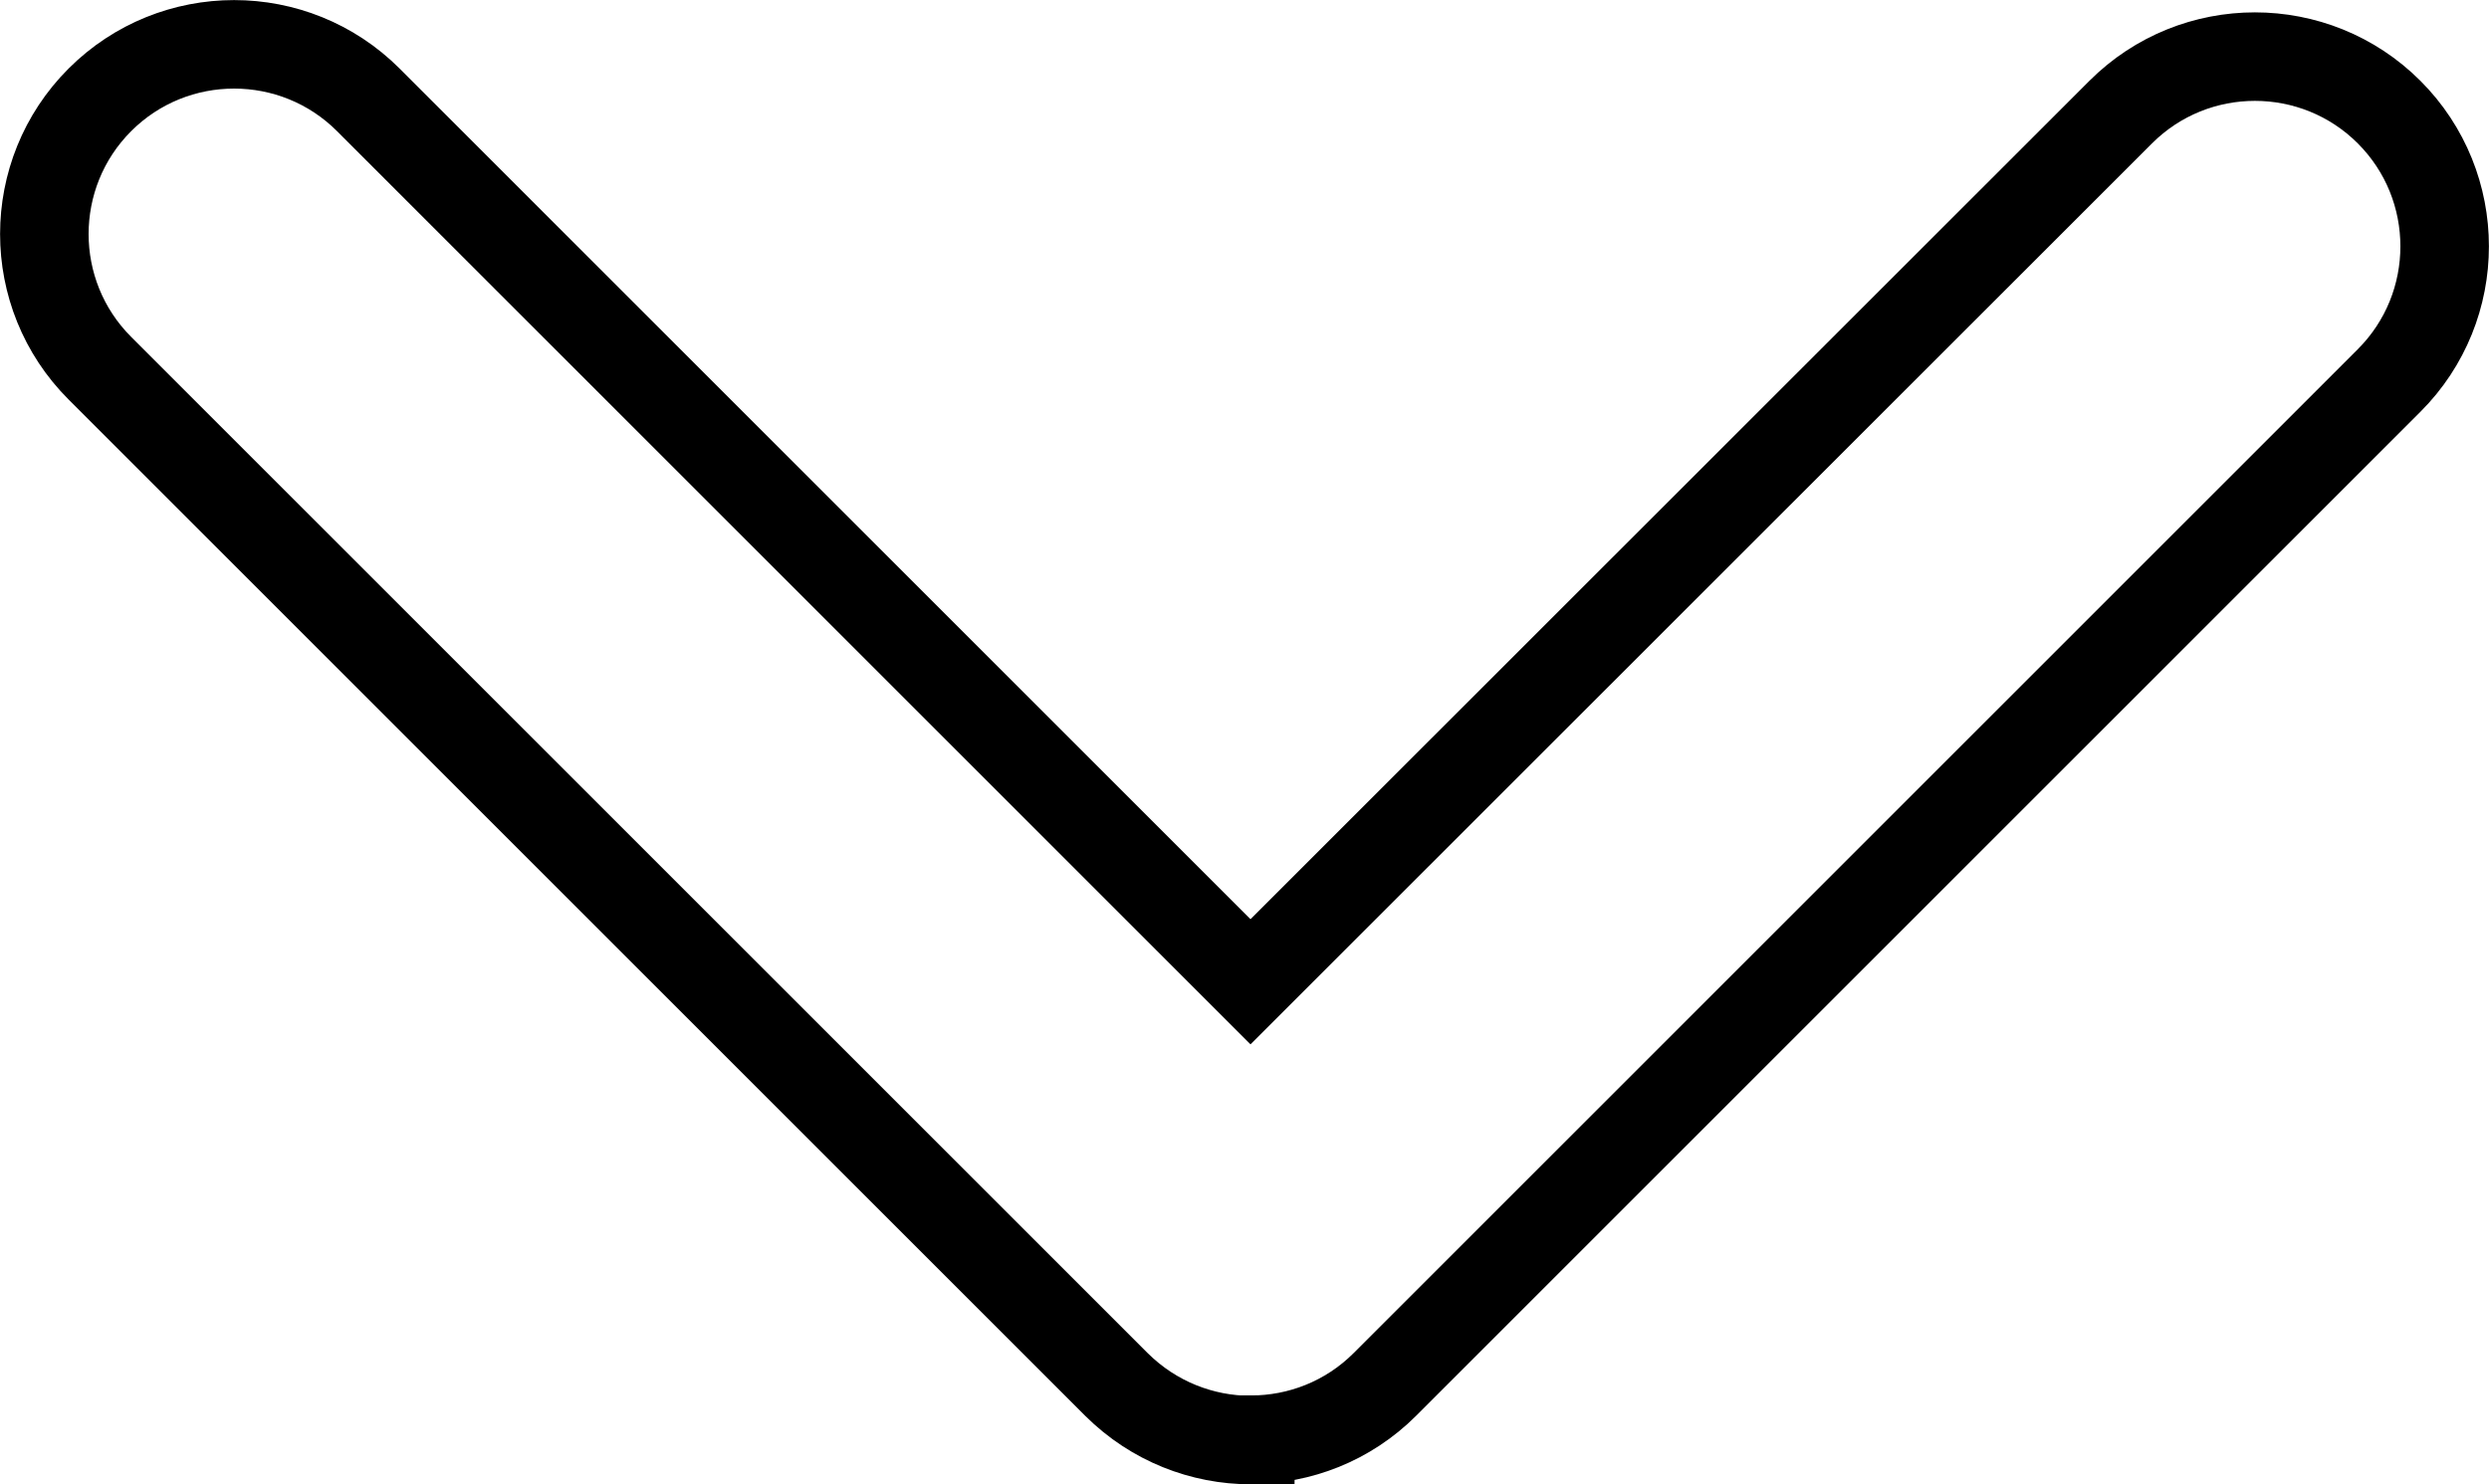
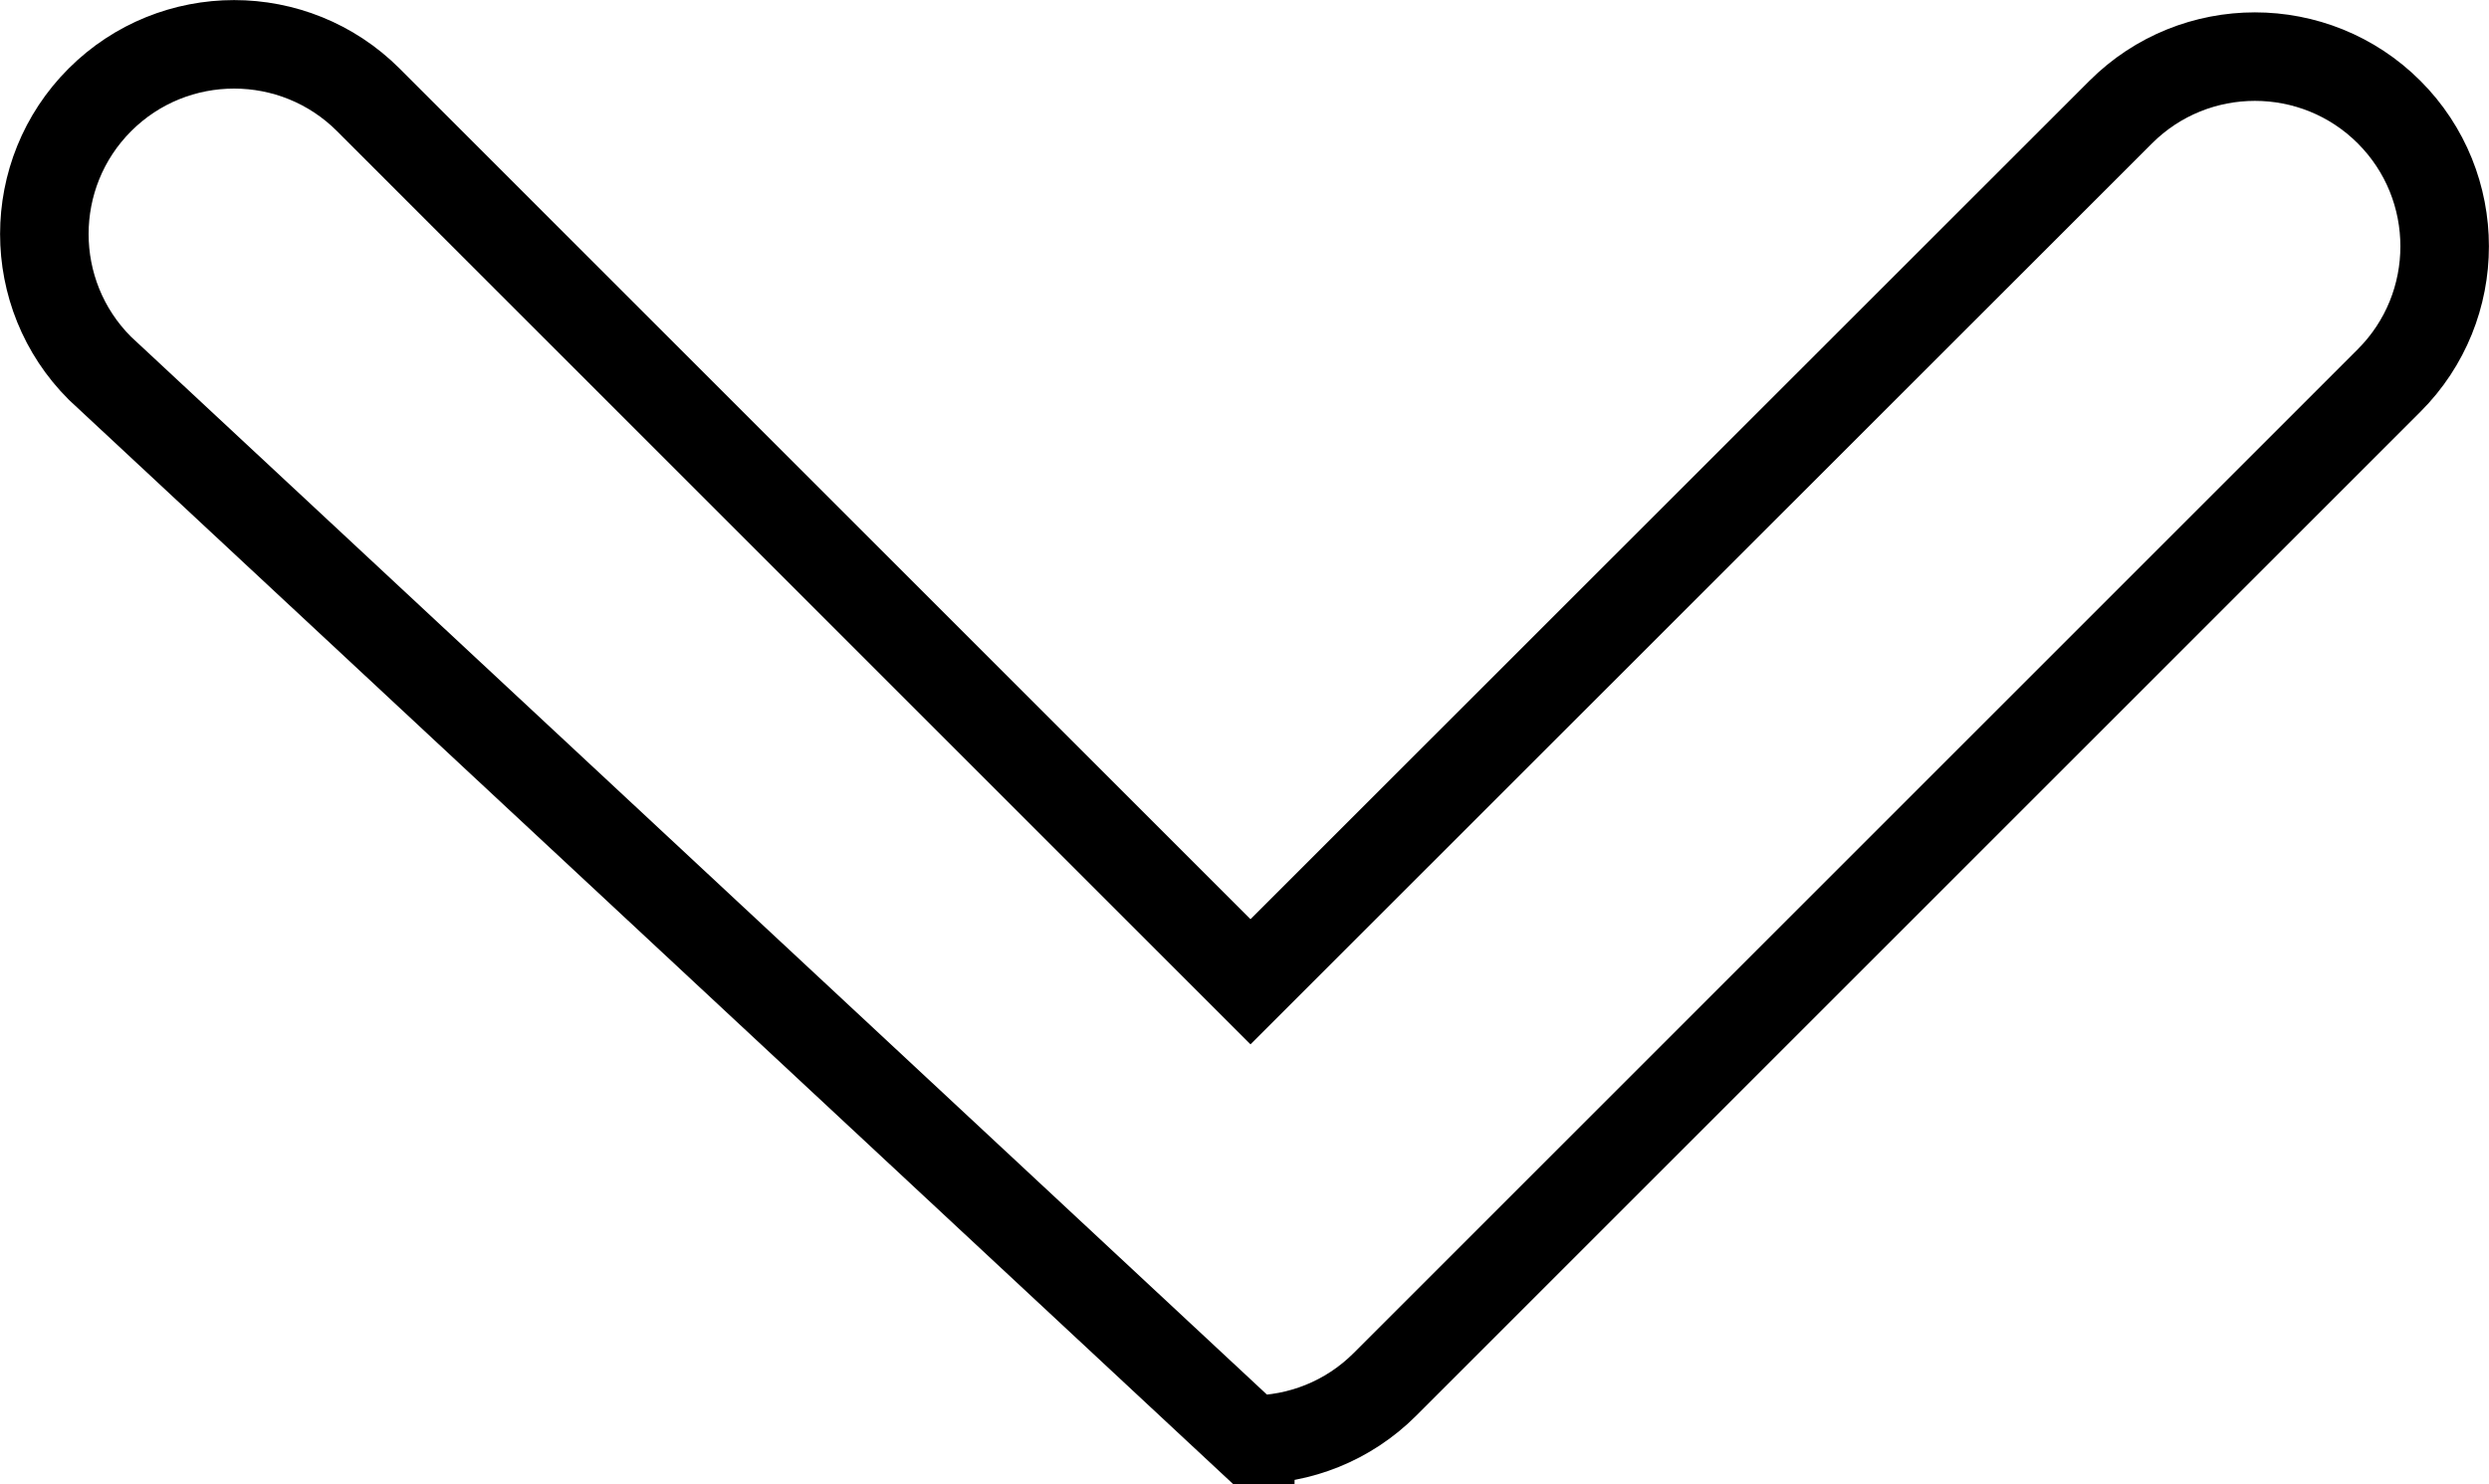
<svg xmlns="http://www.w3.org/2000/svg" id="_Слой_2" data-name="Слой 2" viewBox="0 0 79 47.13">
  <defs>
    <style> .cls-1 { fill: none; stroke: #000; stroke-miterlimit: 10; stroke-width: 2.81px; } </style>
  </defs>
  <g id="_Слой_1-2" data-name="Слой 1">
-     <path class="cls-1" d="M39.7,45.72c-1.54,0-3.08-.59-4.26-1.76L3.17,11.69C.82,9.34.82,5.52,3.17,3.17c2.35-2.35,6.17-2.35,8.52,0l28,28L67.31,3.56c2.35-2.35,6.17-2.35,8.52,0,2.35,2.35,2.35,6.17,0,8.52l-31.87,31.87c-1.18,1.18-2.72,1.76-4.26,1.76Z" />
+     <path class="cls-1" d="M39.7,45.72L3.17,11.69C.82,9.34.82,5.52,3.17,3.17c2.35-2.35,6.17-2.35,8.52,0l28,28L67.31,3.56c2.35-2.35,6.17-2.35,8.52,0,2.35,2.35,2.35,6.17,0,8.52l-31.87,31.87c-1.18,1.18-2.72,1.76-4.26,1.76Z" />
  </g>
</svg>